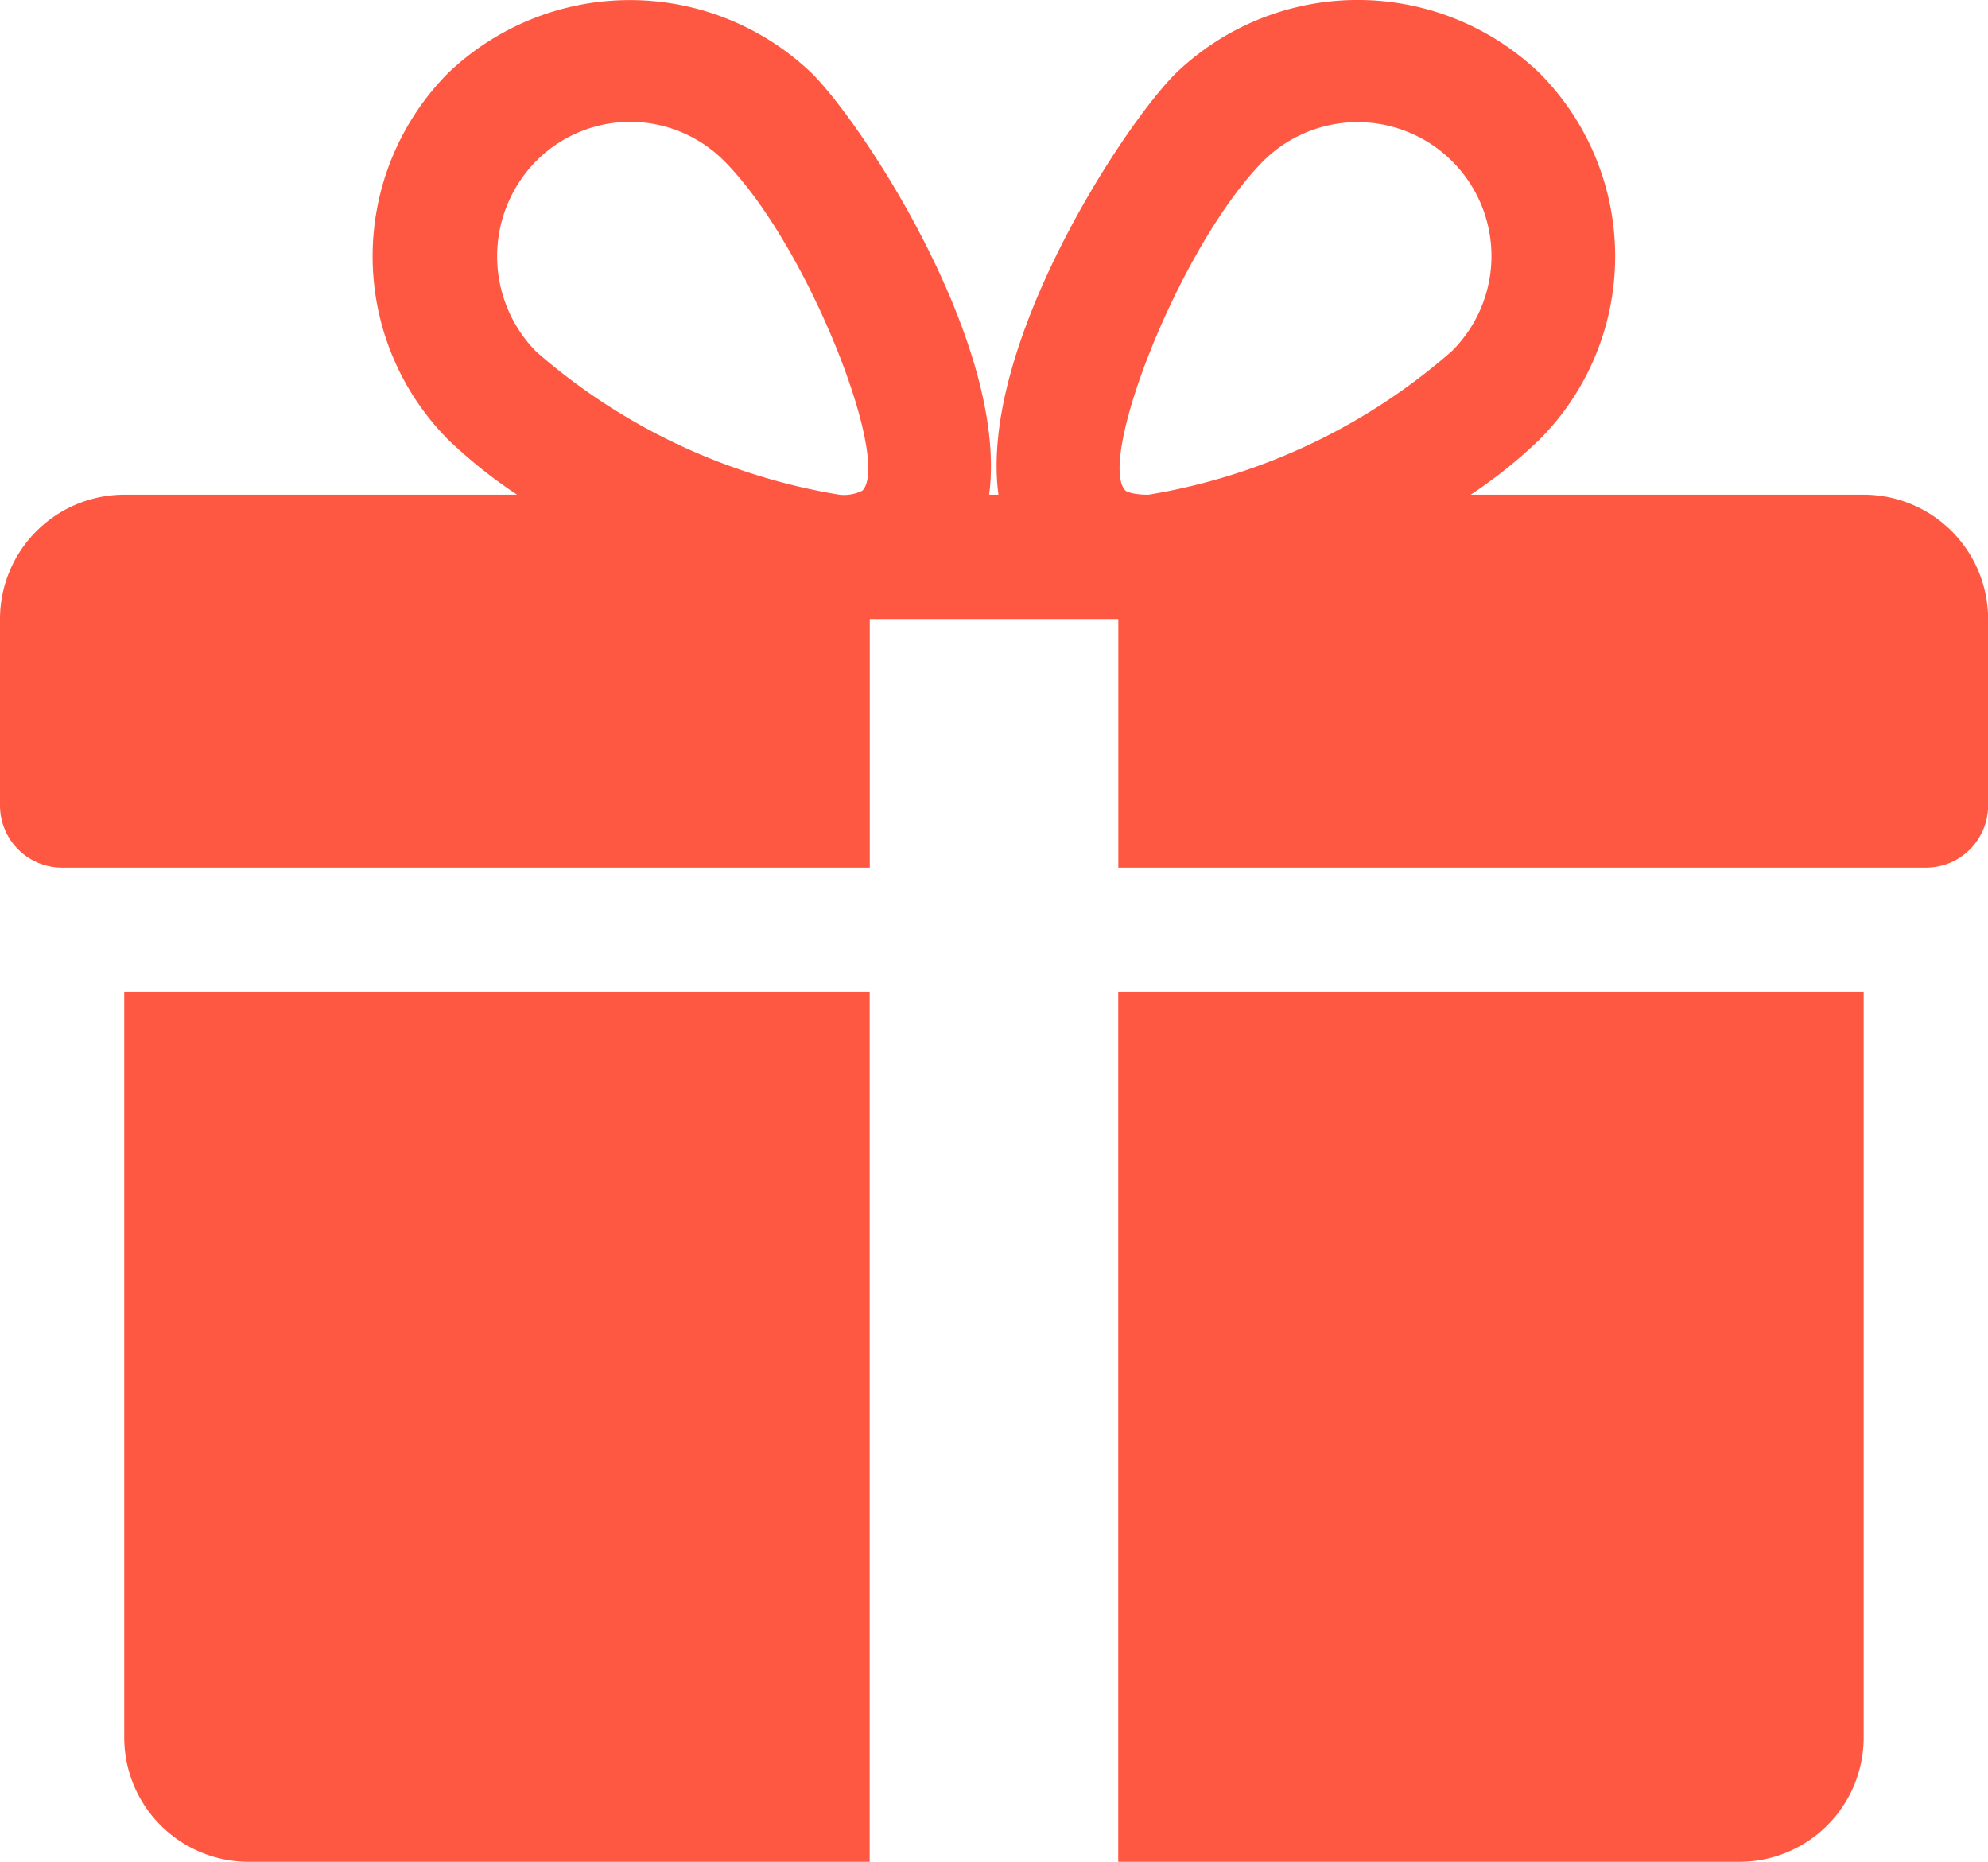
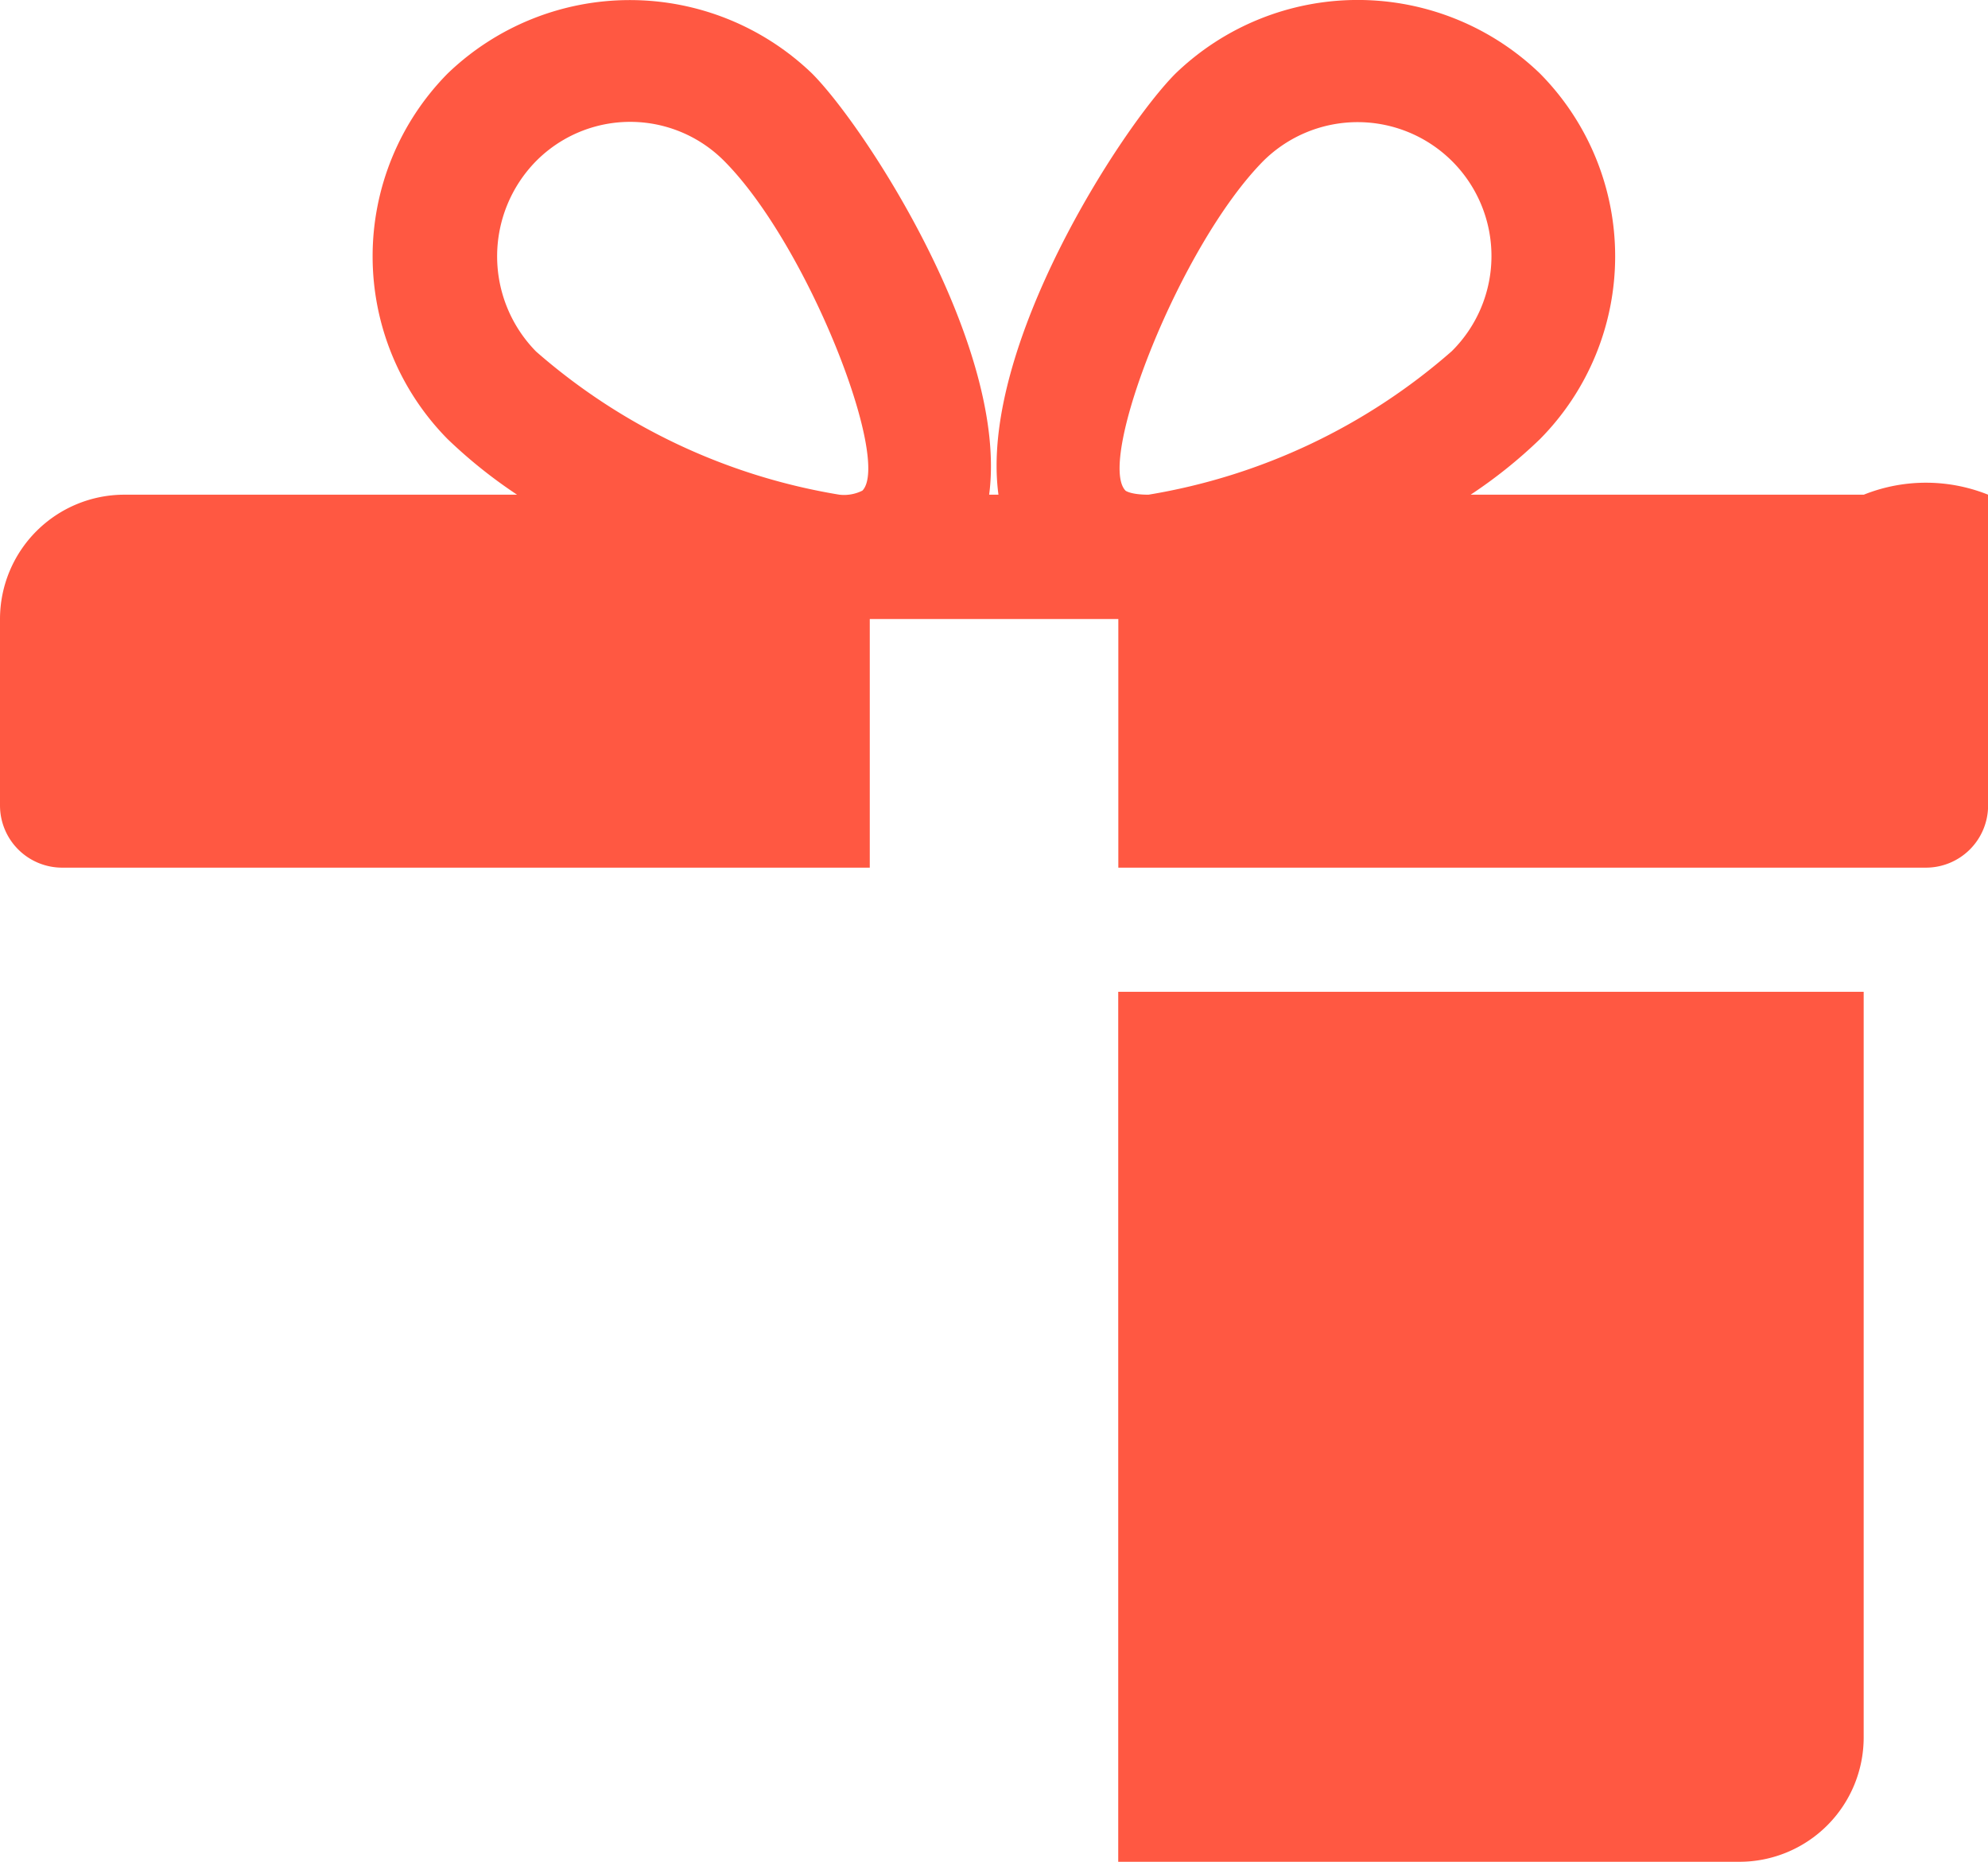
<svg xmlns="http://www.w3.org/2000/svg" width="20.5" height="19.194" viewBox="0 0 20.5 19.194">
  <defs>
    <style>.a{fill:#ff5842;}</style>
  </defs>
  <g transform="translate(0 -16.308)">
    <g transform="translate(1.281 26.533)">
-       <path class="a" d="M32,271.692v7.688a1.283,1.283,0,0,0,1.281,1.281h6.406v-8.969Z" transform="translate(-32 -271.692)" />
-     </g>
+       </g>
    <g transform="translate(0 16.308)">
      <g transform="translate(0 0)">
-         <path class="a" d="M19.219,21.408H15.165a4.978,4.978,0,0,0,.715-.573,2.678,2.678,0,0,0,0-3.769,2.707,2.707,0,0,0-3.758,0c-.556.557-2.03,2.826-1.826,4.342H10.2c.2-1.516-1.271-3.785-1.826-4.342a2.71,2.71,0,0,0-3.758,0,2.682,2.682,0,0,0,0,3.769,5.07,5.07,0,0,0,.716.573H1.281A1.283,1.283,0,0,0,0,22.69v1.922a.641.641,0,0,0,.641.641H8.969V22.69h2.563v2.563H19.86a.641.641,0,0,0,.641-.641V22.69A1.283,1.283,0,0,0,19.219,21.408ZM8.893,21.366a.422.422,0,0,1-.237.042,6.3,6.3,0,0,1-3.128-1.476,1.4,1.4,0,0,1,0-1.963,1.366,1.366,0,0,1,1.941,0C8.333,18.838,9.192,21.057,8.893,21.366Zm2.949.042c-.182,0-.236-.041-.236-.042-.3-.309.56-2.528,1.423-3.4a1.38,1.38,0,0,1,1.941,1.963A6.3,6.3,0,0,1,11.843,21.408Z" transform="translate(0 -16.308)" />
+         <path class="a" d="M19.219,21.408H15.165a4.978,4.978,0,0,0,.715-.573,2.678,2.678,0,0,0,0-3.769,2.707,2.707,0,0,0-3.758,0c-.556.557-2.03,2.826-1.826,4.342H10.2c.2-1.516-1.271-3.785-1.826-4.342a2.71,2.71,0,0,0-3.758,0,2.682,2.682,0,0,0,0,3.769,5.07,5.07,0,0,0,.716.573H1.281A1.283,1.283,0,0,0,0,22.69v1.922a.641.641,0,0,0,.641.641H8.969V22.69h2.563v2.563H19.86a.641.641,0,0,0,.641-.641A1.283,1.283,0,0,0,19.219,21.408ZM8.893,21.366a.422.422,0,0,1-.237.042,6.3,6.3,0,0,1-3.128-1.476,1.4,1.4,0,0,1,0-1.963,1.366,1.366,0,0,1,1.941,0C8.333,18.838,9.192,21.057,8.893,21.366Zm2.949.042c-.182,0-.236-.041-.236-.042-.3-.309.56-2.528,1.423-3.4a1.38,1.38,0,0,1,1.941,1.963A6.3,6.3,0,0,1,11.843,21.408Z" transform="translate(0 -16.308)" />
      </g>
    </g>
    <g transform="translate(11.531 26.533)">
      <path class="a" d="M288,271.692v8.969h6.406a1.282,1.282,0,0,0,1.281-1.281v-7.688Z" transform="translate(-288 -271.692)" />
    </g>
  </g>
</svg>